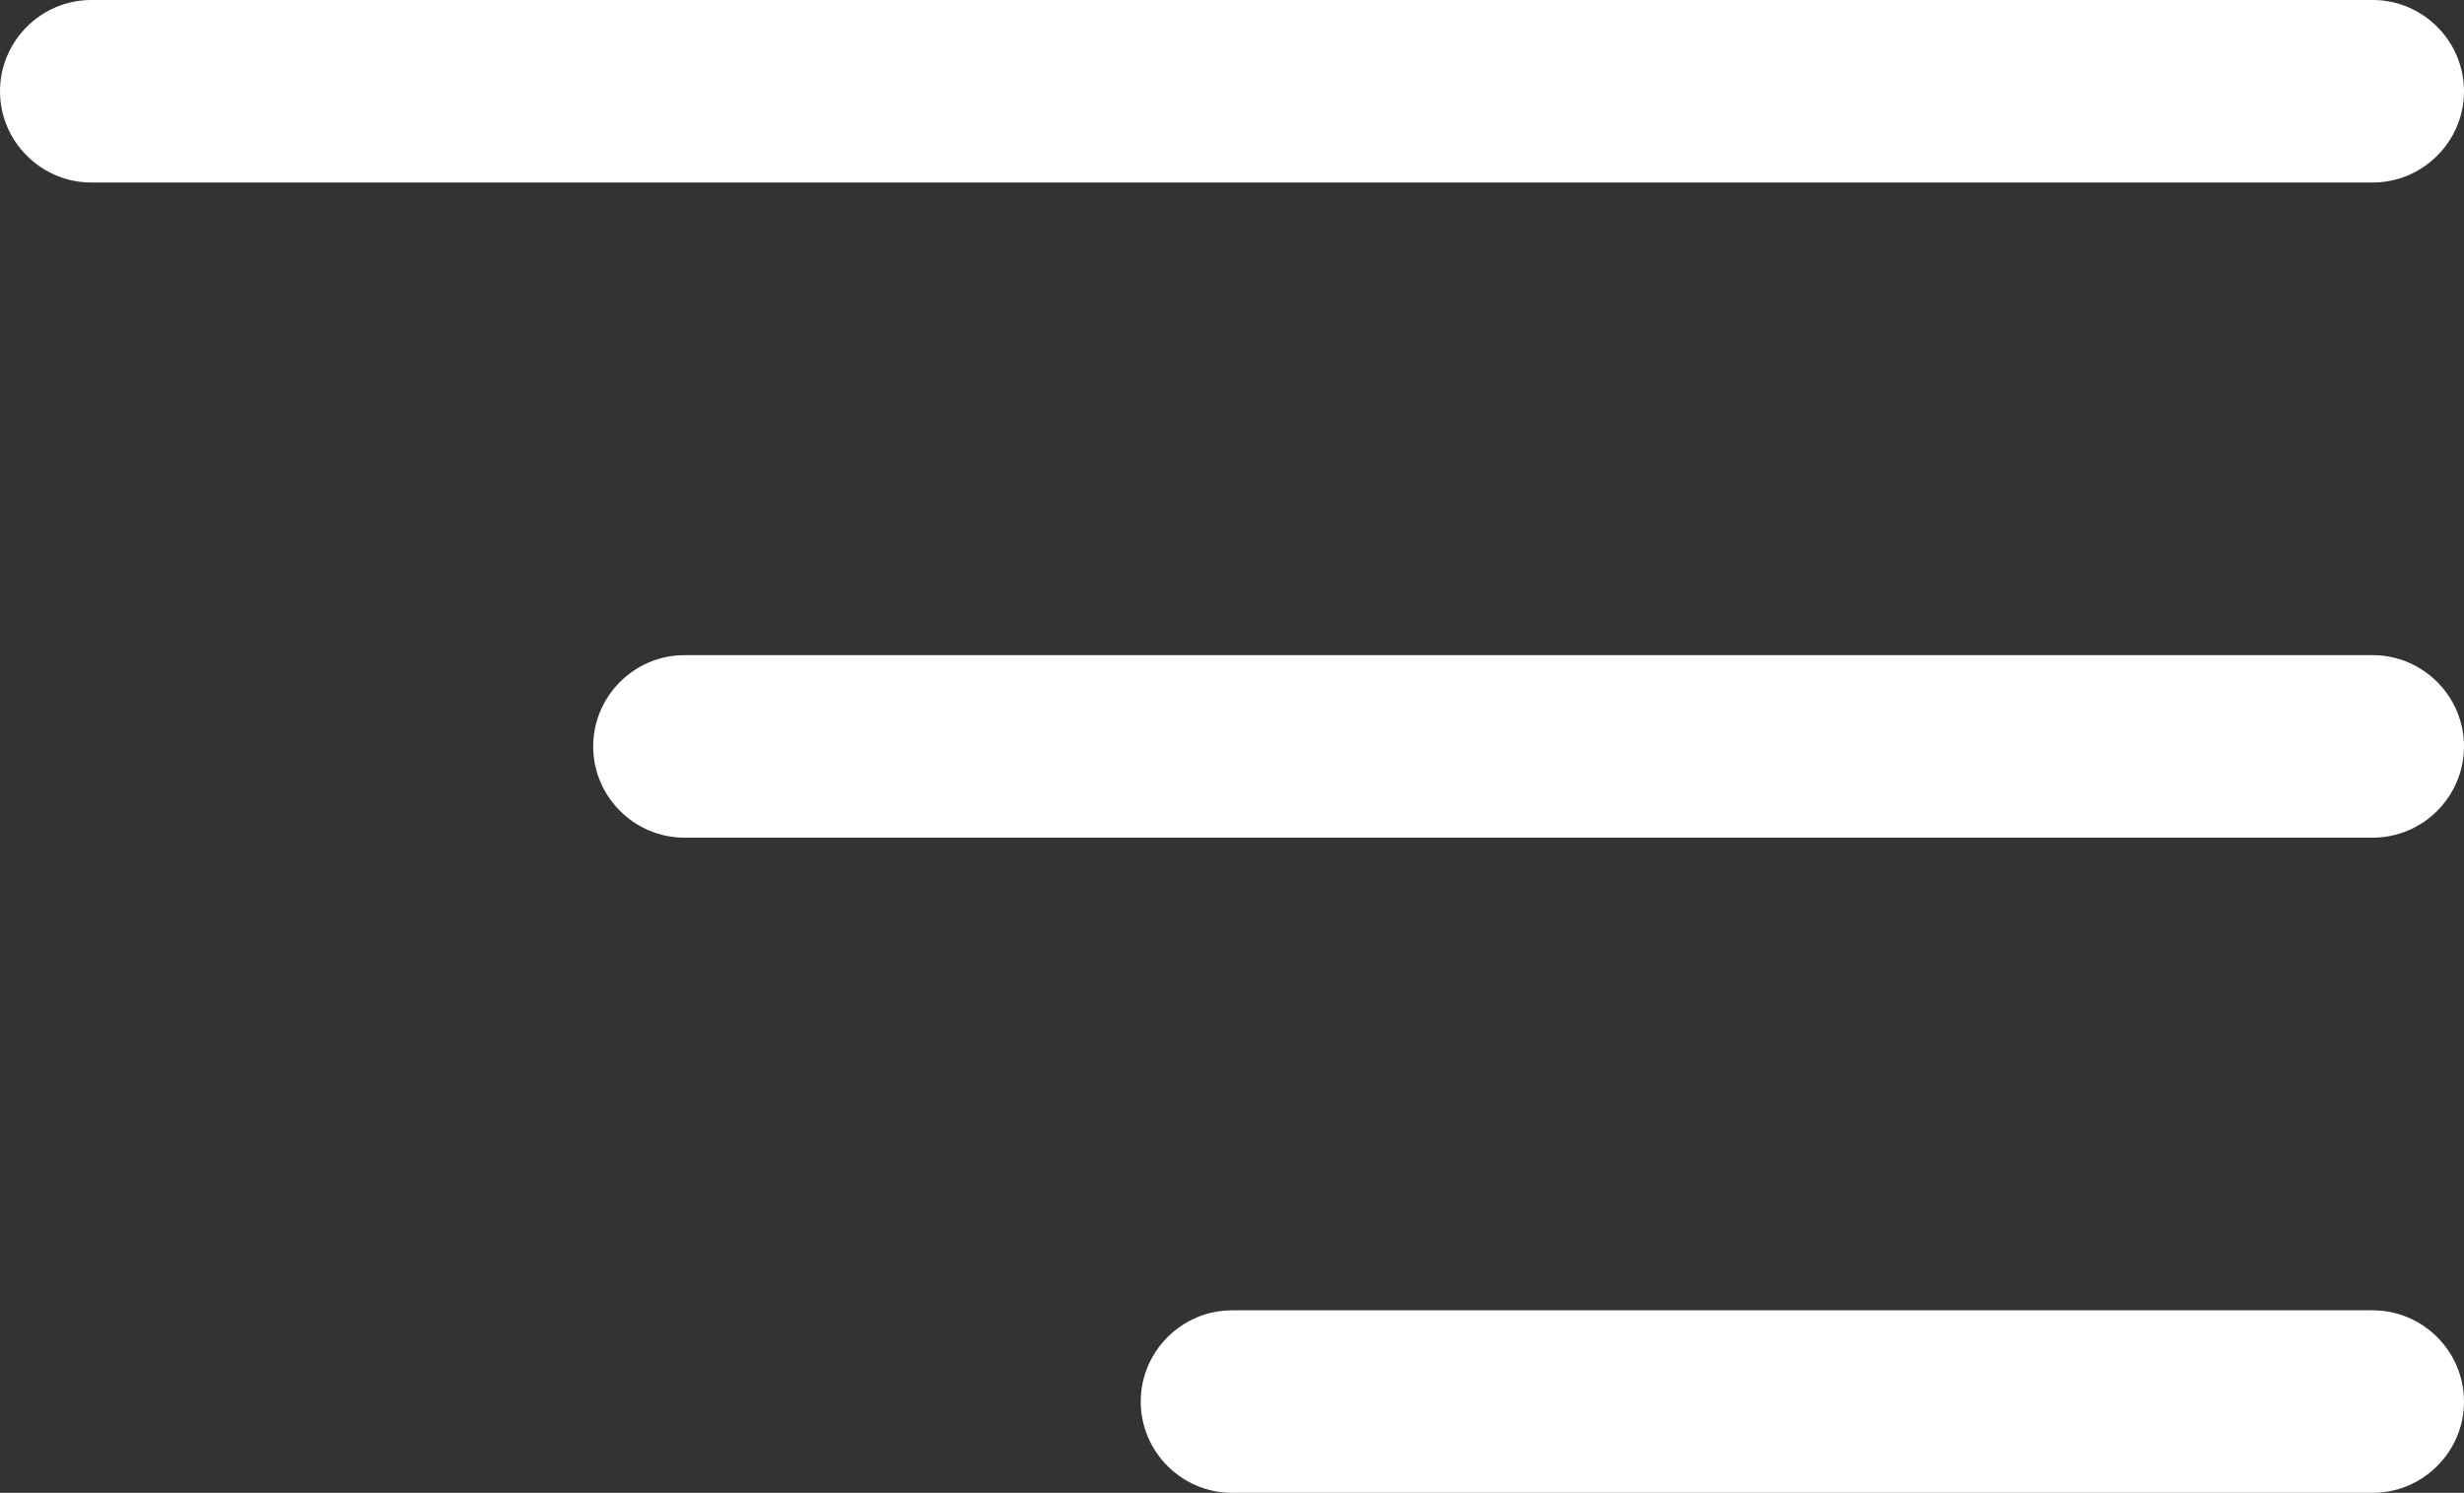
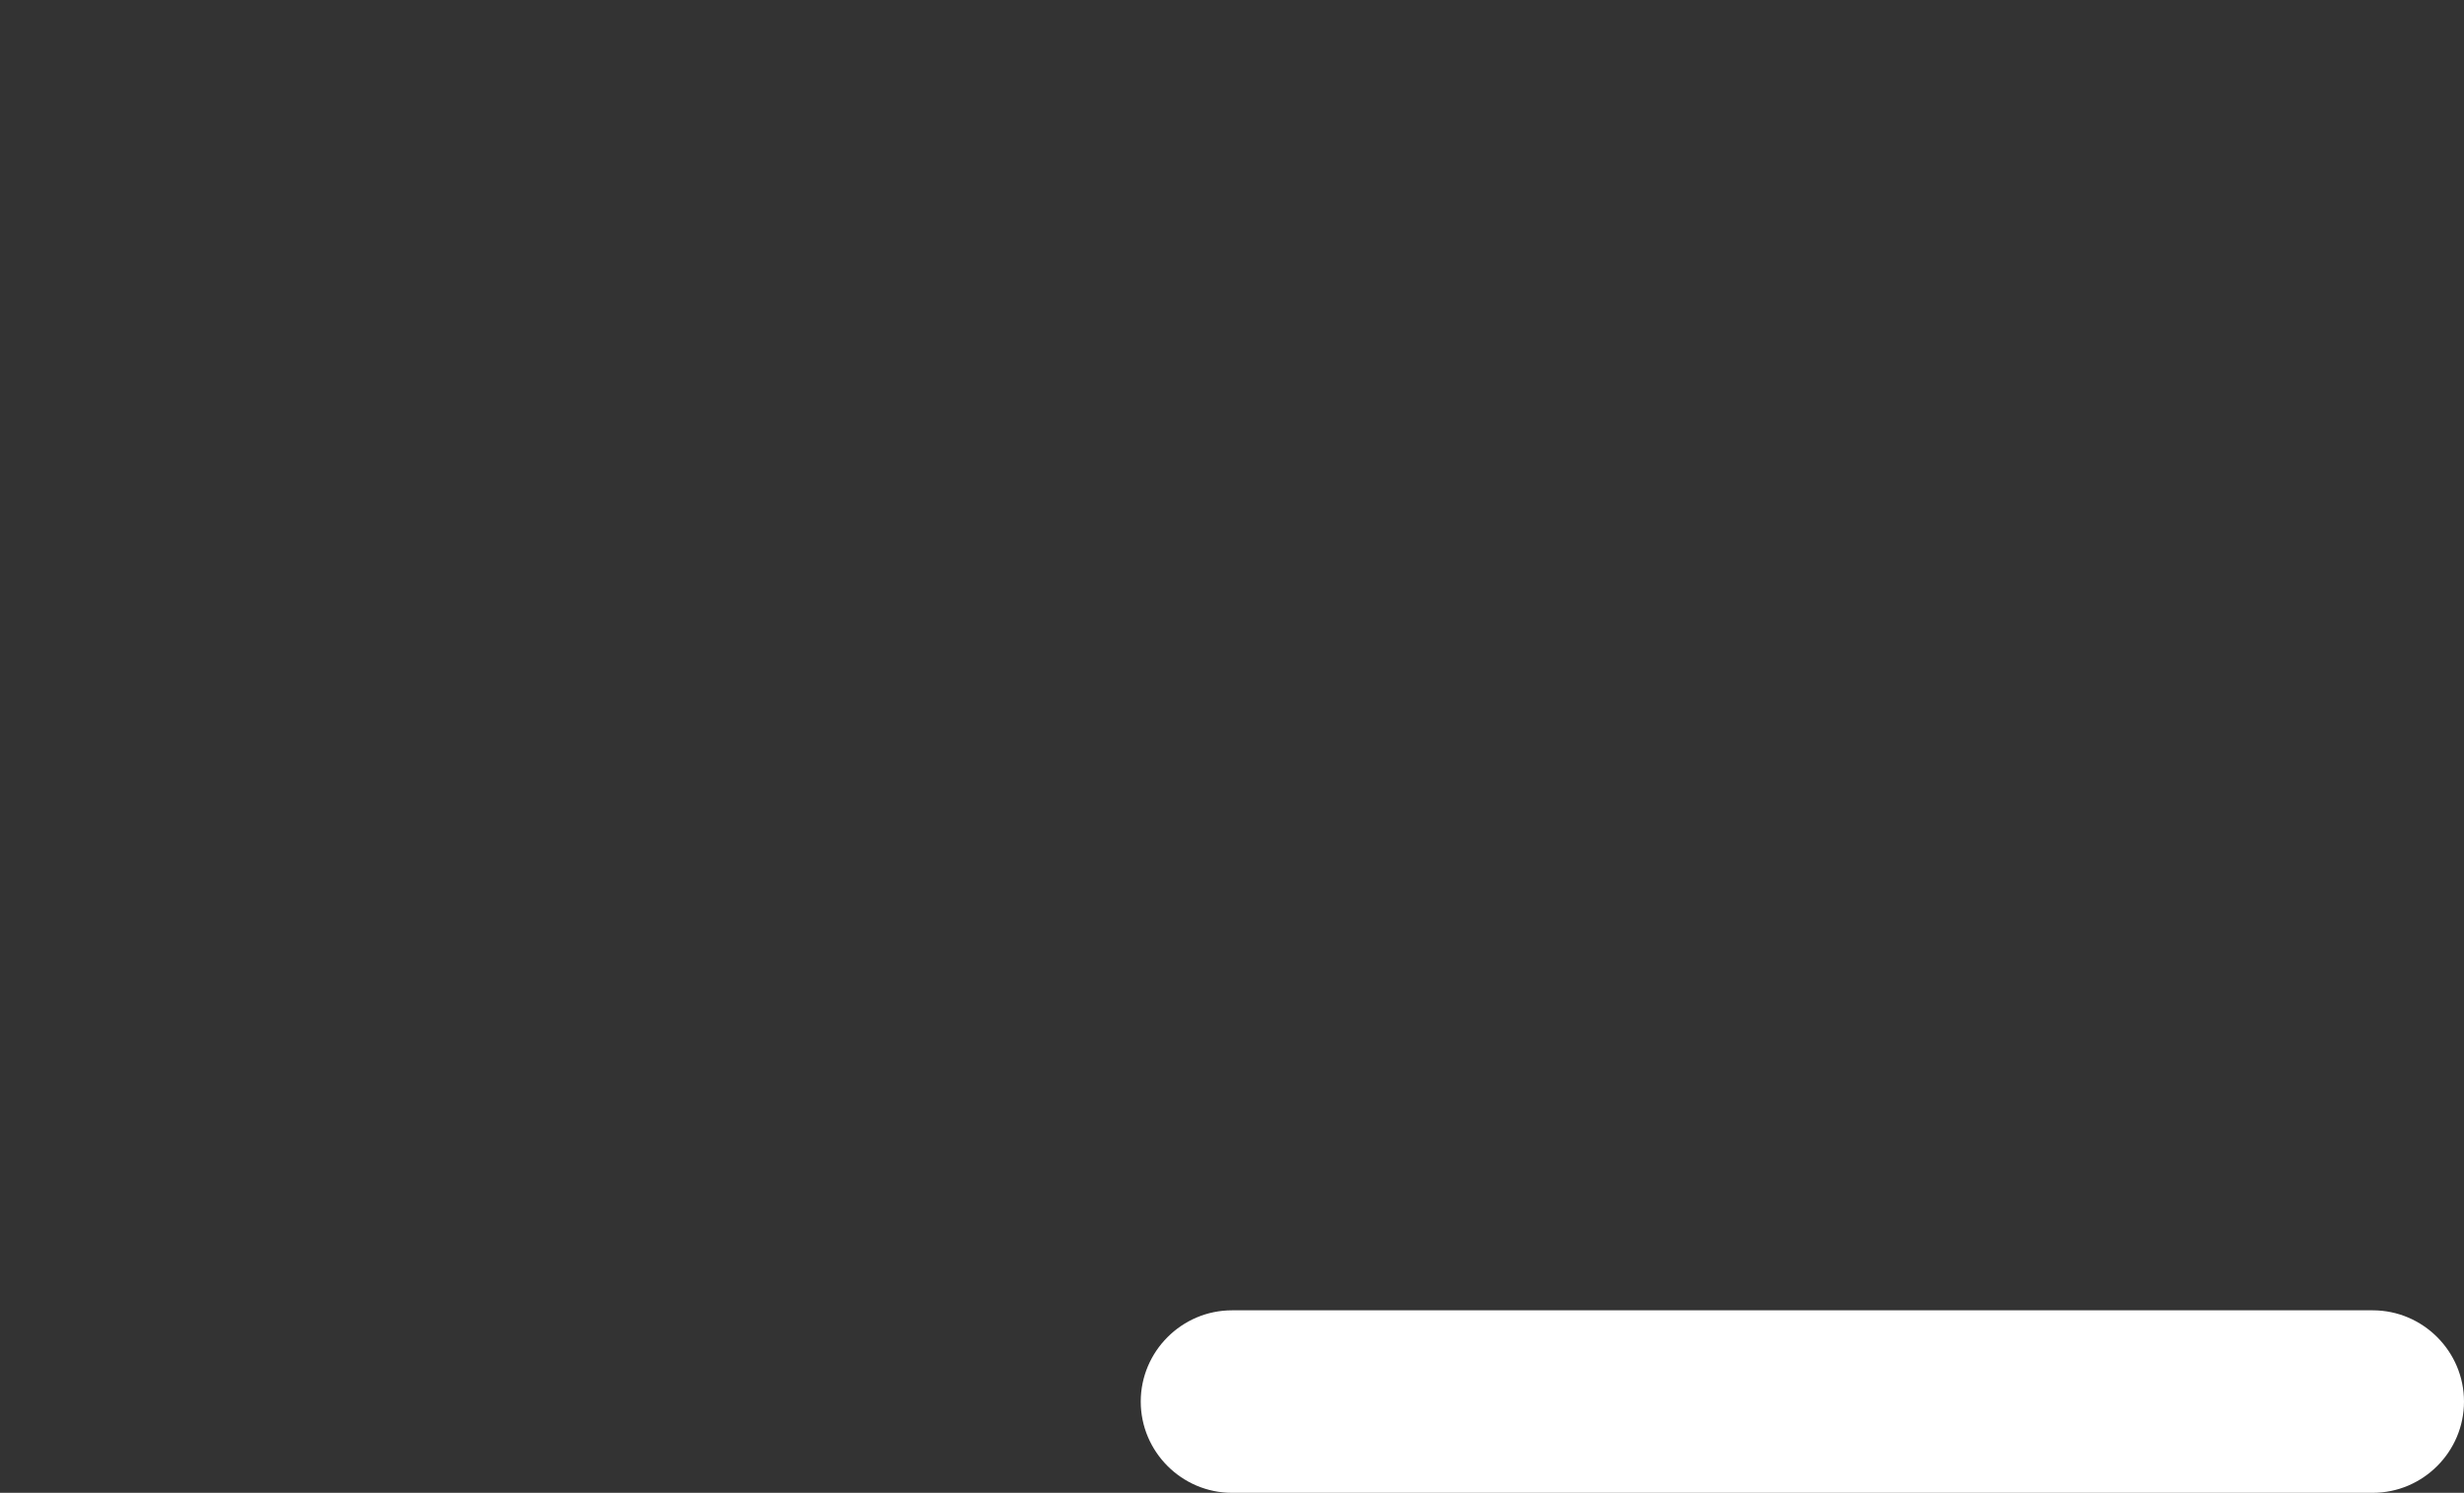
<svg xmlns="http://www.w3.org/2000/svg" id="Layer_2" viewBox="0 0 54 32.72">
  <rect x="0" y="0" width="54" height="32.72" fill="#333333" stroke="none" />
  <defs>
    <style>.cls-1{fill:#fff;stroke-width:0px;}</style>
  </defs>
  <g id="Layer_1-2">
    <g id="Group_253">
-       <path class="cls-1" d="M52,4H2c-1.1,0-2-.9-2-2S.9,0,2,0h50c1.1,0,2,.9,2,2s-.9,2-2,2Z" />
-       <path class="cls-1" d="M52,18.36H15c-1.1,0-2-.9-2-2s.9-2,2-2h37c1.1,0,2,.9,2,2s-.9,2-2,2Z" />
      <path class="cls-1" d="M52,32.72h-25c-1.1,0-2-.9-2-2s.9-2,2-2h25c1.1,0,2,.9,2,2s-.9,2-2,2Z" />
    </g>
  </g>
</svg>